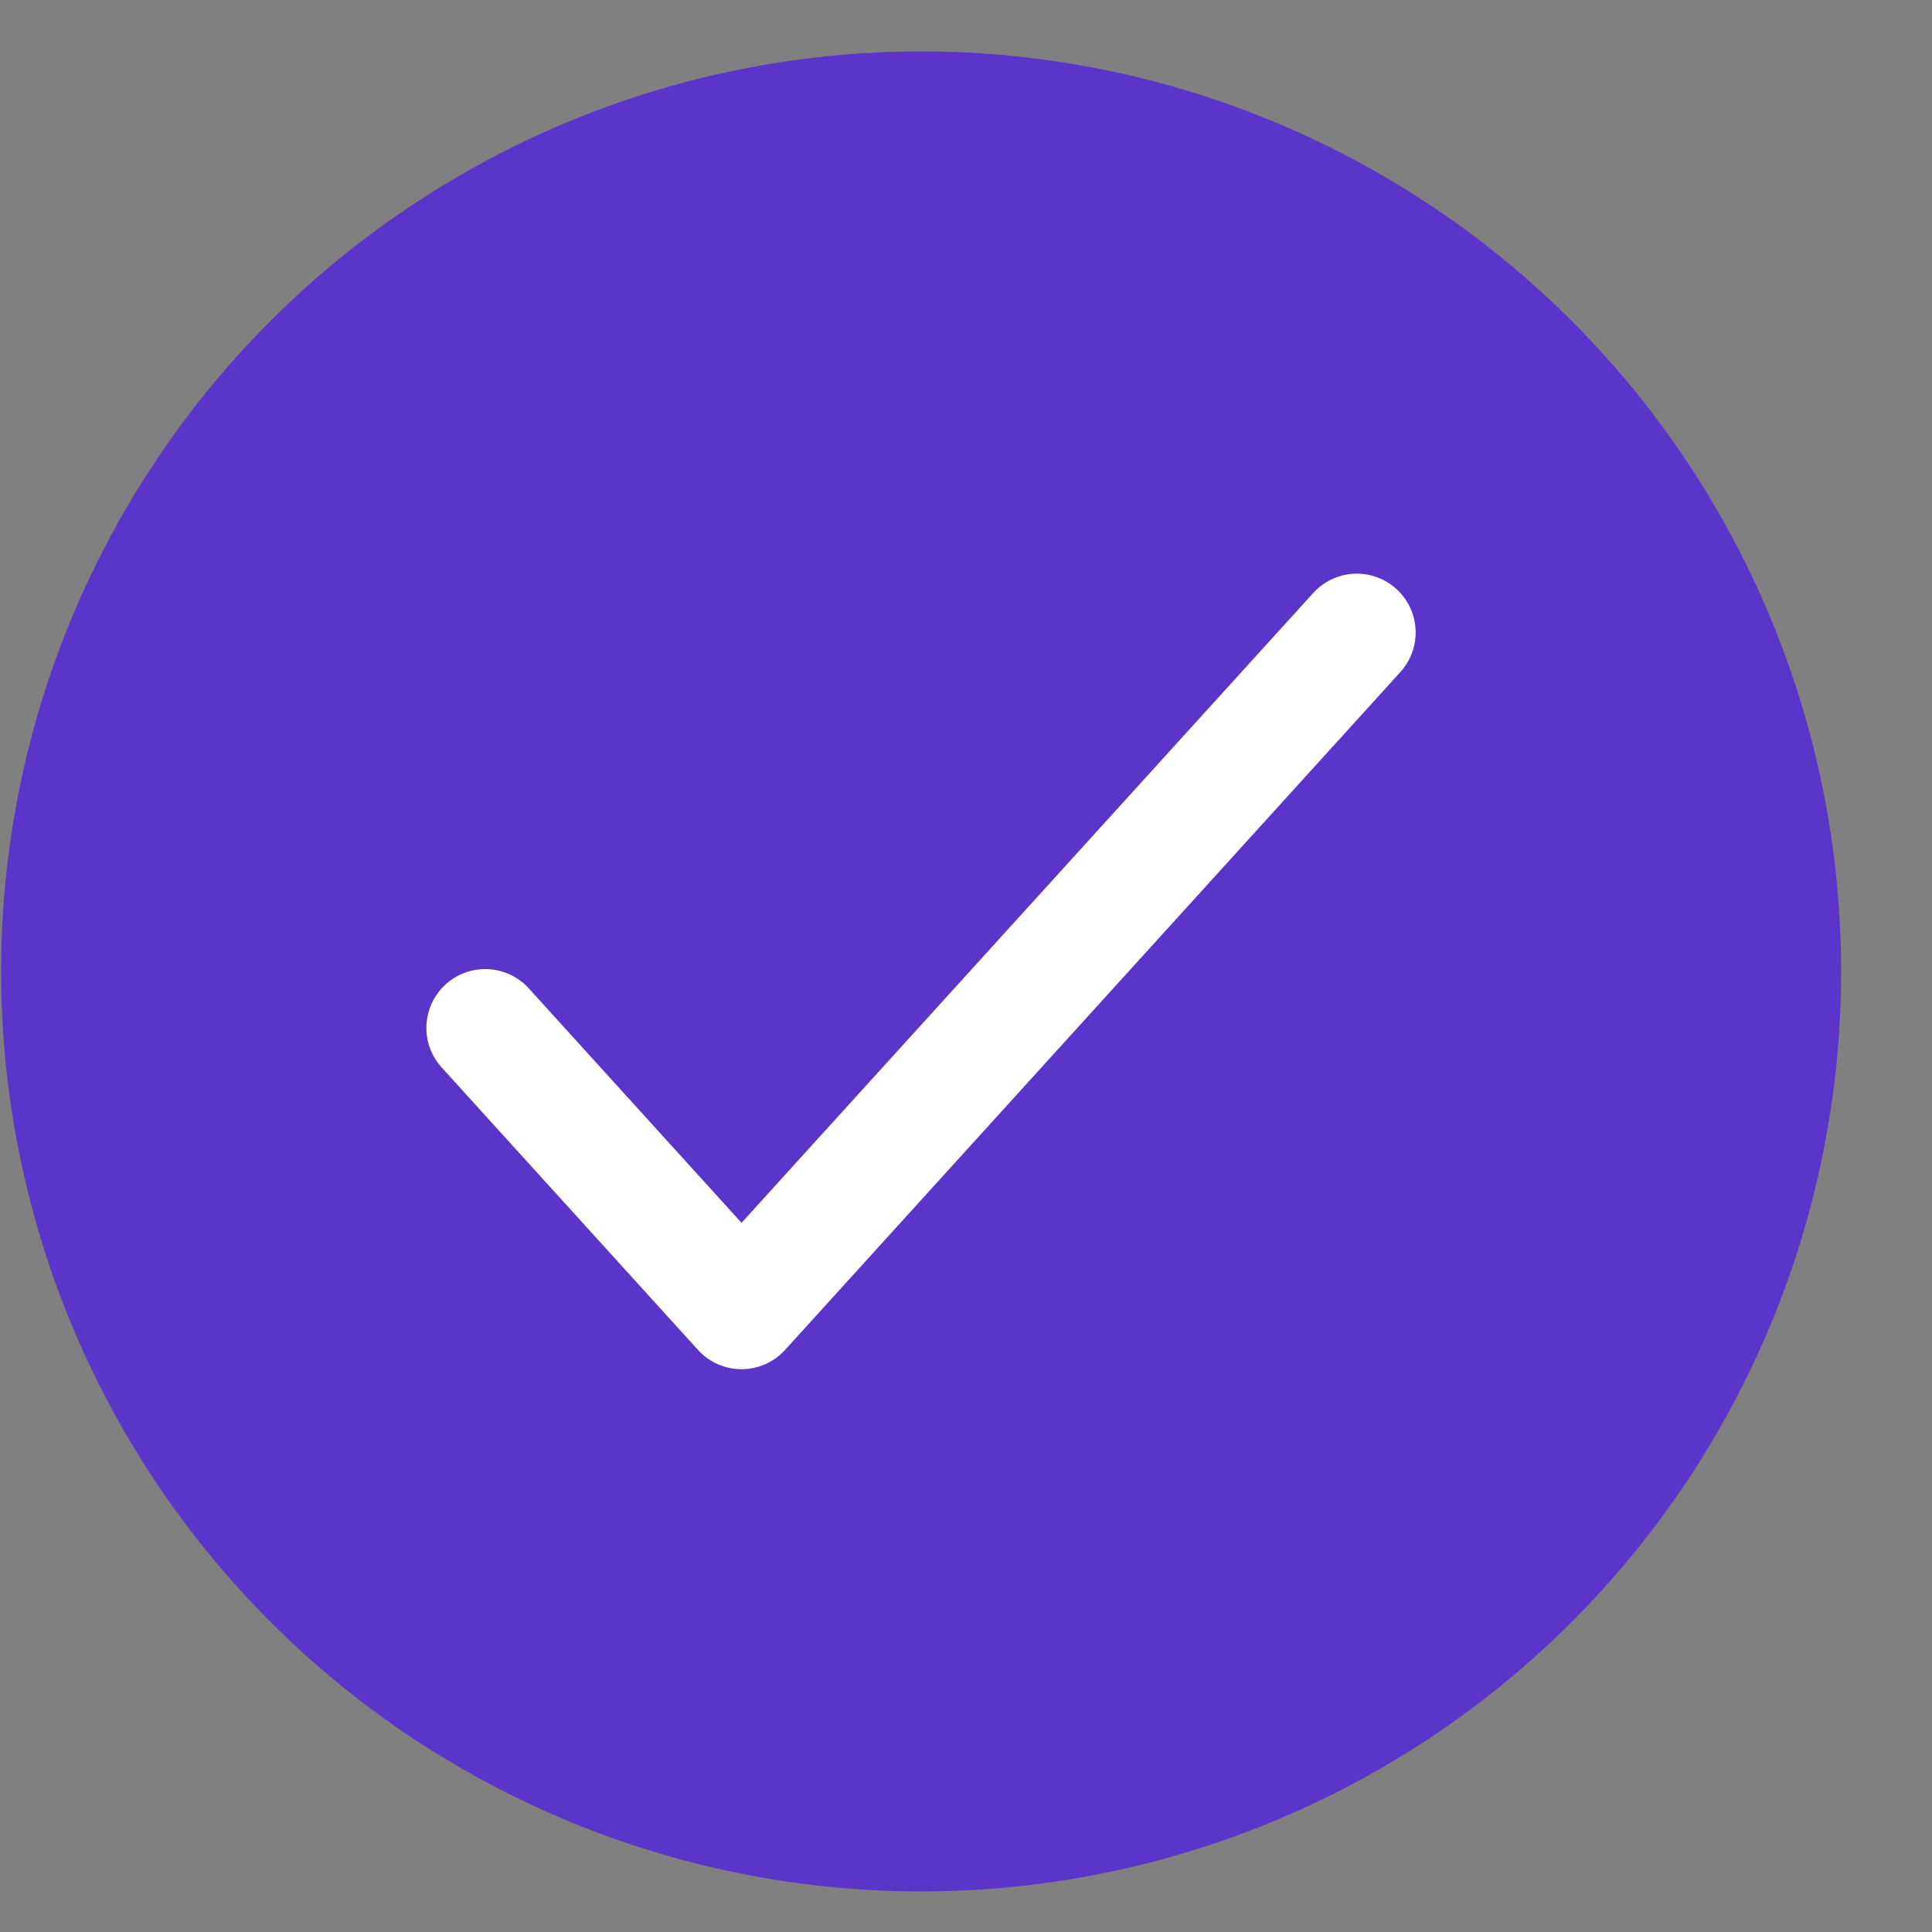
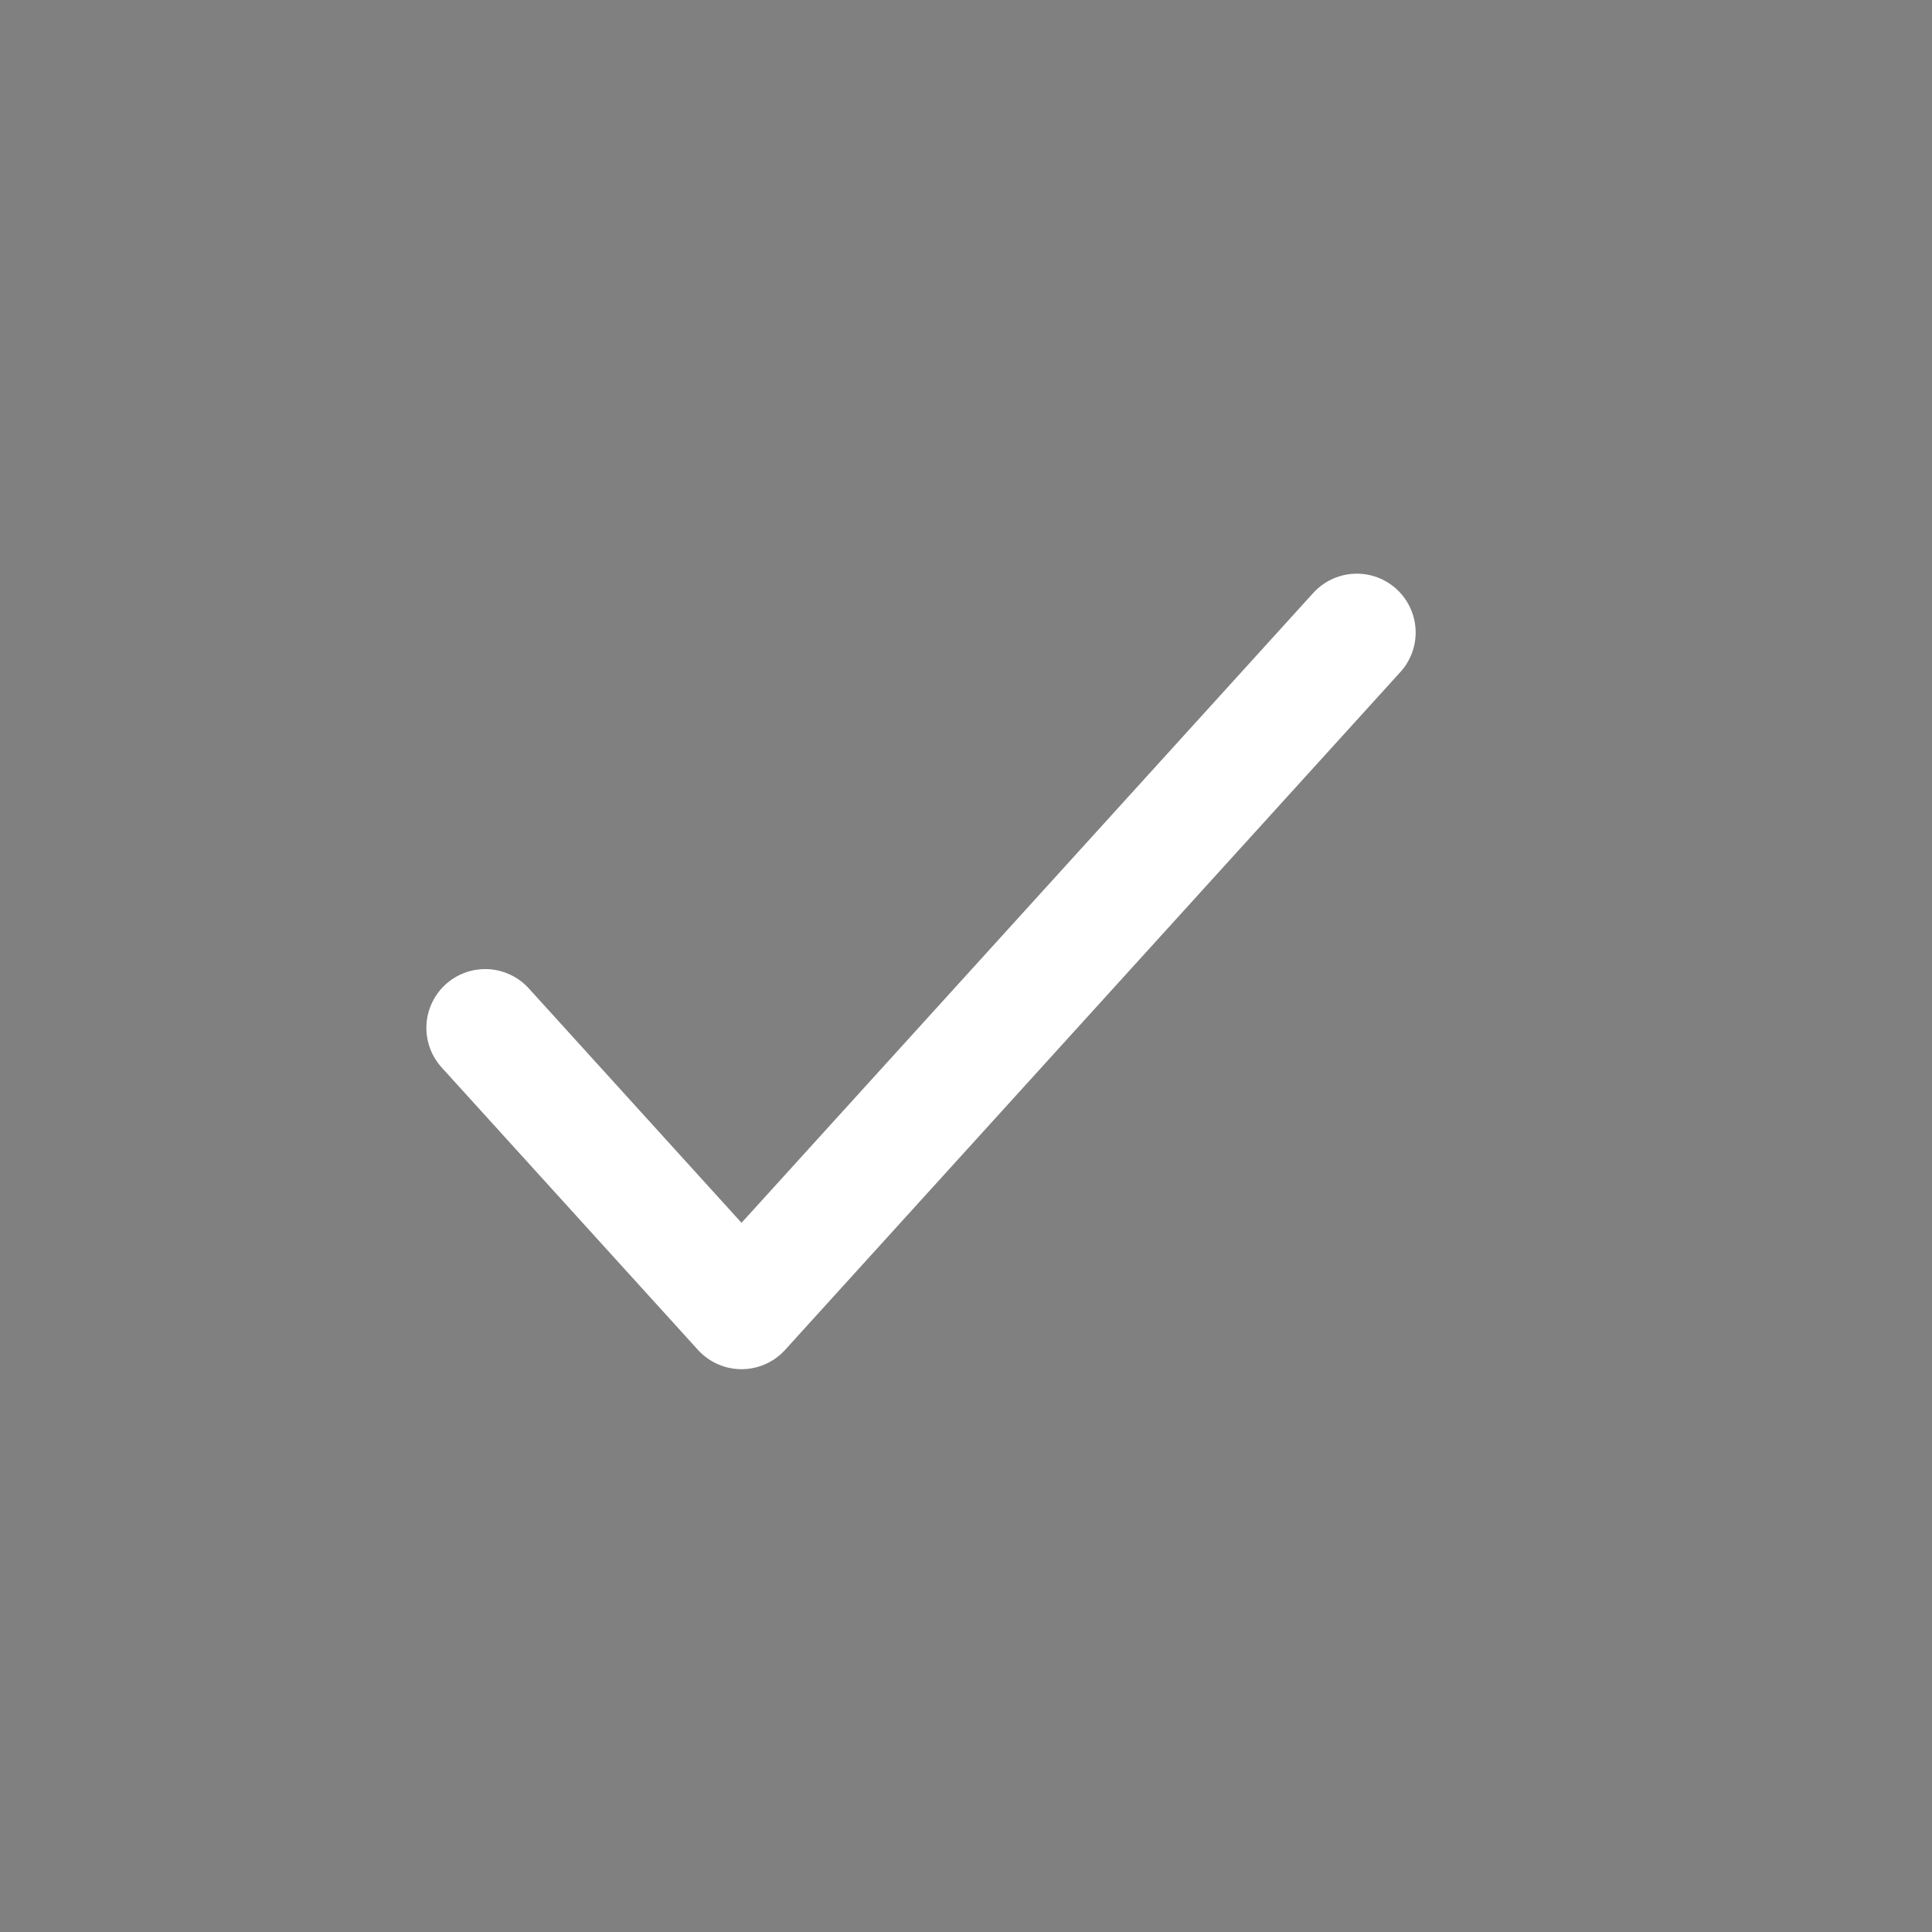
<svg xmlns="http://www.w3.org/2000/svg" width="21" height="21" viewBox="0 0 21 21" fill="none">
  <rect x="0" y="0" width="21" height="21" fill="#808080" stroke="none" />
-   <circle cx="10.012" cy="10.559" r="10" fill="#5B34C9" />
  <path d="M5.274 11.173L8.06 14.243L14.748 6.875" stroke="white" stroke-width="1.279" stroke-linecap="round" stroke-linejoin="round" />
</svg>